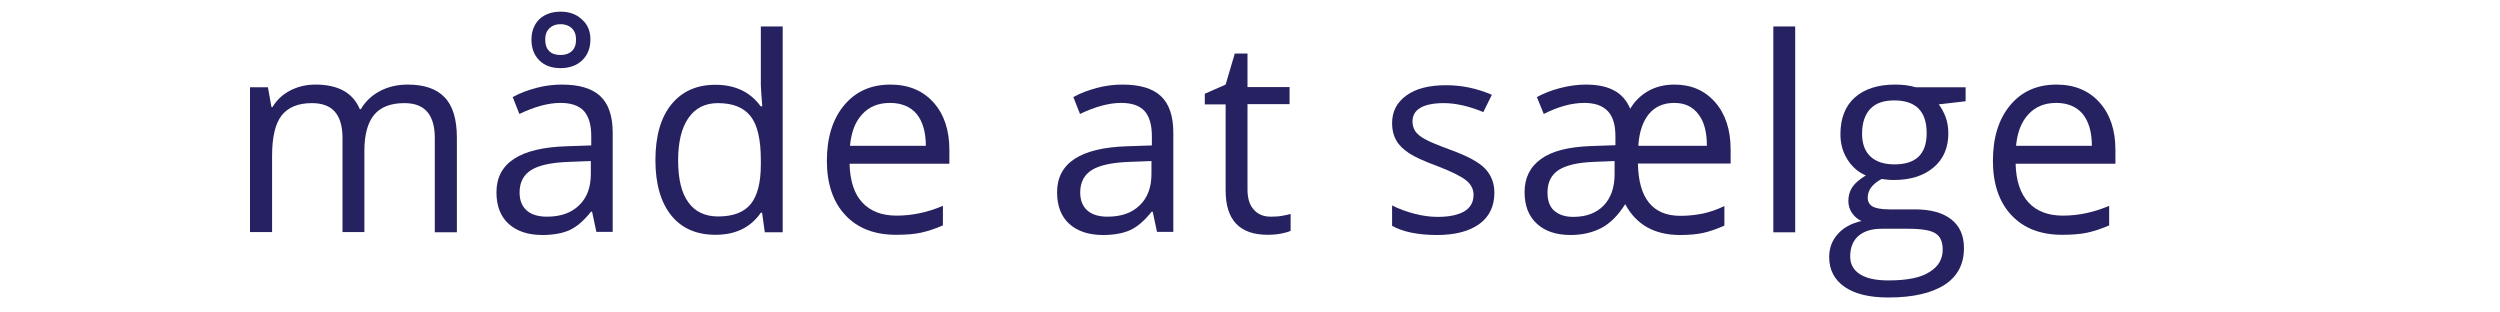
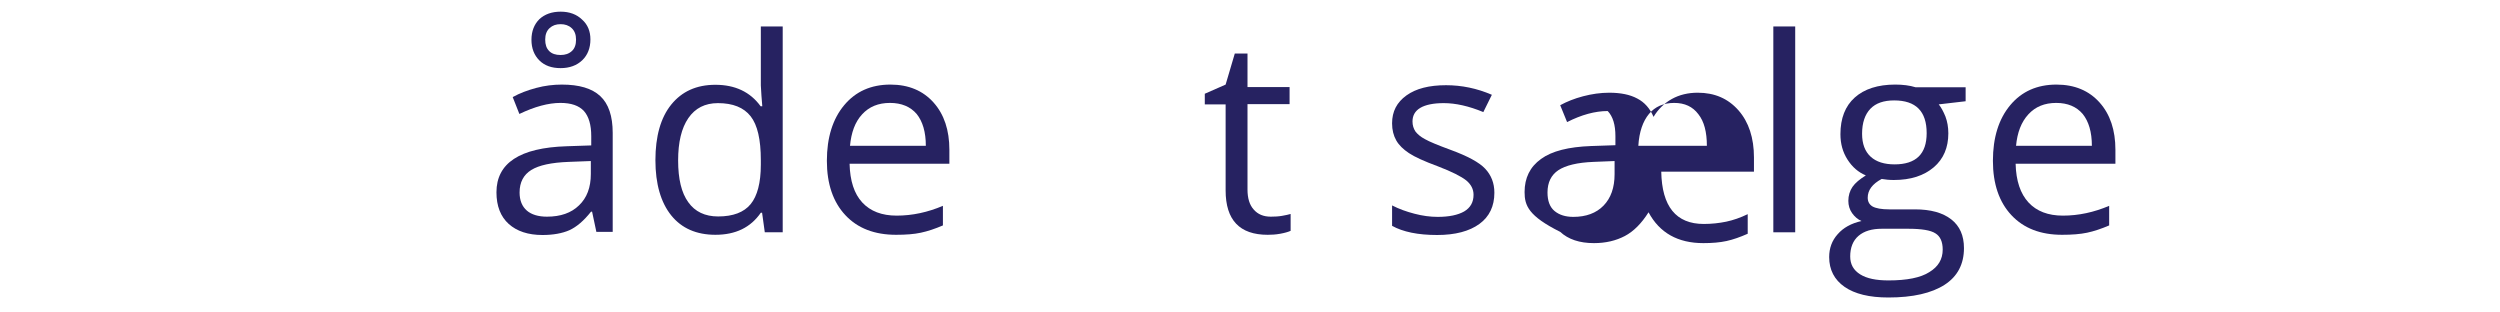
<svg xmlns="http://www.w3.org/2000/svg" version="1.1" id="Layer_1" x="0px" y="0px" viewBox="0 0 120 14.98" style="enable-background:new 0 0 120 14.98;" xml:space="preserve">
  <style type="text/css">
	.st0{fill:#262261;}
	.st1{fill:none;stroke:#262261;stroke-miterlimit:10;}
	.st2{fill:#FFFFFF;}
</style>
  <g>
-     <path class="st0" d="M20.87,11.15V6.62c0-0.55-0.12-0.97-0.36-1.25c-0.24-0.28-0.6-0.42-1.1-0.42c-0.66,0-1.14,0.19-1.45,0.56   s-0.47,0.96-0.47,1.74v3.89h-1.05V6.62c0-0.55-0.12-0.97-0.36-1.25c-0.24-0.28-0.61-0.42-1.11-0.42c-0.66,0-1.14,0.2-1.45,0.59   c-0.31,0.4-0.46,1.04-0.46,1.95v3.65H12V4.19h0.86l0.17,0.95h0.05c0.2-0.34,0.48-0.6,0.84-0.79c0.36-0.19,0.77-0.29,1.22-0.29   c1.09,0,1.8,0.39,2.13,1.18h0.05c0.21-0.36,0.51-0.65,0.9-0.86s0.84-0.32,1.35-0.32c0.79,0,1.38,0.2,1.77,0.61   c0.39,0.4,0.59,1.05,0.59,1.94v4.54H20.87z" />
    <path class="st0" d="M28.63,11.15l-0.21-0.99h-0.05c-0.35,0.44-0.69,0.73-1.04,0.89c-0.34,0.15-0.78,0.23-1.29,0.23   c-0.69,0-1.23-0.18-1.62-0.53s-0.59-0.86-0.59-1.52c0-1.4,1.12-2.14,3.37-2.21l1.18-0.04V6.54c0-0.55-0.12-0.95-0.35-1.21   c-0.24-0.26-0.61-0.39-1.13-0.39c-0.58,0-1.24,0.18-1.97,0.53l-0.32-0.81c0.34-0.19,0.72-0.33,1.13-0.44s0.82-0.16,1.23-0.16   c0.83,0,1.44,0.18,1.84,0.55c0.4,0.37,0.6,0.96,0.6,1.77v4.75H28.63z M26.25,10.4c0.66,0,1.17-0.18,1.54-0.54   C28.17,9.5,28.36,9,28.36,8.35V7.73l-1.05,0.04c-0.84,0.03-1.44,0.16-1.81,0.39c-0.37,0.23-0.56,0.59-0.56,1.08   c0,0.38,0.12,0.67,0.35,0.87C25.51,10.3,25.84,10.4,26.25,10.4z M28.34,1.89c0,0.41-0.13,0.75-0.39,1   c-0.26,0.25-0.61,0.38-1.04,0.38c-0.43,0-0.77-0.12-1.02-0.37c-0.25-0.25-0.38-0.58-0.38-0.99s0.13-0.74,0.38-0.99   c0.26-0.24,0.6-0.36,1.02-0.36c0.43,0,0.77,0.13,1.03,0.38C28.21,1.18,28.34,1.5,28.34,1.89z M27.65,1.9   c0-0.24-0.07-0.42-0.21-0.55c-0.14-0.13-0.32-0.19-0.53-0.19c-0.22,0-0.39,0.06-0.53,0.19c-0.14,0.13-0.21,0.31-0.21,0.55   s0.06,0.42,0.19,0.55c0.13,0.13,0.31,0.19,0.55,0.19c0.22,0,0.4-0.06,0.54-0.19C27.59,2.32,27.65,2.14,27.65,1.9z" />
    <path class="st0" d="M36.58,10.21h-0.06c-0.49,0.71-1.21,1.06-2.18,1.06c-0.91,0-1.62-0.31-2.12-0.93s-0.76-1.51-0.76-2.65   s0.25-2.04,0.76-2.67s1.21-0.95,2.12-0.95c0.94,0,1.67,0.34,2.17,1.03h0.08l-0.04-0.5L36.52,4.1V1.27h1.05v9.88h-0.86L36.58,10.21z    M34.47,10.39c0.72,0,1.24-0.2,1.56-0.59c0.32-0.39,0.49-1.02,0.49-1.9V7.69c0-0.99-0.16-1.69-0.49-2.11   c-0.33-0.42-0.85-0.63-1.57-0.63c-0.62,0-1.09,0.24-1.42,0.72c-0.33,0.48-0.49,1.16-0.49,2.03c0,0.89,0.16,1.56,0.49,2.01   C33.36,10.16,33.84,10.39,34.47,10.39z" />
    <path class="st0" d="M43.01,11.27c-1.03,0-1.84-0.31-2.43-0.94c-0.59-0.63-0.89-1.5-0.89-2.61c0-1.12,0.28-2.01,0.83-2.67   c0.55-0.66,1.29-0.99,2.22-0.99c0.87,0,1.56,0.29,2.07,0.86c0.51,0.57,0.76,1.33,0.76,2.27v0.67h-4.79C40.8,8.68,41,9.3,41.39,9.72   c0.39,0.42,0.94,0.63,1.65,0.63c0.75,0,1.49-0.16,2.22-0.47v0.94c-0.37,0.16-0.73,0.28-1.06,0.35   C43.88,11.24,43.48,11.27,43.01,11.27z M42.72,4.94c-0.56,0-1,0.18-1.34,0.55S40.86,6.36,40.8,7h3.64c0-0.66-0.15-1.17-0.44-1.53   C43.7,5.12,43.27,4.94,42.72,4.94z" />
-     <path class="st0" d="M55.54,11.15l-0.21-0.99h-0.05c-0.35,0.44-0.69,0.73-1.04,0.89c-0.34,0.15-0.78,0.23-1.29,0.23   c-0.69,0-1.23-0.18-1.62-0.53s-0.59-0.86-0.59-1.52c0-1.4,1.12-2.14,3.37-2.21l1.18-0.04V6.54c0-0.55-0.12-0.95-0.35-1.21   c-0.24-0.26-0.61-0.39-1.13-0.39c-0.58,0-1.24,0.18-1.97,0.53l-0.32-0.81c0.34-0.19,0.72-0.33,1.13-0.44s0.82-0.16,1.23-0.16   c0.83,0,1.44,0.18,1.84,0.55c0.4,0.37,0.6,0.96,0.6,1.77v4.75H55.54z M53.16,10.4c0.66,0,1.17-0.18,1.54-0.54   C55.08,9.5,55.27,9,55.27,8.35V7.73l-1.05,0.04c-0.84,0.03-1.44,0.16-1.81,0.39c-0.37,0.23-0.56,0.59-0.56,1.08   c0,0.38,0.12,0.67,0.35,0.87C52.42,10.3,52.74,10.4,53.16,10.4z" />
    <path class="st0" d="M61,10.4c0.19,0,0.37-0.01,0.54-0.04c0.17-0.03,0.31-0.06,0.41-0.09v0.81c-0.11,0.05-0.28,0.1-0.5,0.14   c-0.22,0.04-0.42,0.05-0.6,0.05c-1.35,0-2.02-0.71-2.02-2.13V5.01h-1V4.5l1-0.44l0.44-1.49h0.61v1.61h2.02v0.82h-2.02V9.1   c0,0.42,0.1,0.74,0.3,0.96C60.38,10.29,60.65,10.4,61,10.4z" />
    <path class="st0" d="M71.73,9.25c0,0.65-0.24,1.15-0.72,1.5c-0.48,0.35-1.16,0.53-2.03,0.53c-0.92,0-1.64-0.15-2.16-0.44V9.86   c0.33,0.17,0.69,0.3,1.08,0.4c0.38,0.1,0.75,0.15,1.11,0.15c0.55,0,0.97-0.09,1.27-0.26c0.3-0.18,0.45-0.44,0.45-0.8   c0-0.27-0.12-0.5-0.35-0.69c-0.24-0.19-0.69-0.42-1.37-0.68c-0.65-0.24-1.11-0.45-1.38-0.63c-0.27-0.18-0.48-0.38-0.61-0.61   c-0.13-0.23-0.2-0.5-0.2-0.82c0-0.57,0.23-1.01,0.69-1.34c0.46-0.33,1.09-0.49,1.9-0.49c0.75,0,1.48,0.15,2.2,0.46L71.2,5.38   c-0.7-0.29-1.33-0.43-1.9-0.43c-0.5,0-0.88,0.08-1.13,0.23S67.8,5.55,67.8,5.83c0,0.19,0.05,0.34,0.14,0.48   c0.1,0.13,0.25,0.26,0.46,0.37c0.21,0.12,0.62,0.29,1.22,0.51c0.82,0.3,1.38,0.6,1.67,0.91S71.73,8.79,71.73,9.25z" />
-     <path class="st0" d="M73.18,9.22c0-0.68,0.26-1.21,0.79-1.59c0.52-0.38,1.32-0.58,2.4-0.62l1.17-0.04V6.54   c0-0.55-0.12-0.95-0.37-1.21c-0.25-0.26-0.62-0.39-1.12-0.39c-0.61,0-1.26,0.18-1.95,0.53l-0.33-0.81c0.31-0.17,0.68-0.32,1.1-0.43   c0.42-0.11,0.84-0.17,1.25-0.17c0.55,0,1,0.09,1.35,0.28c0.35,0.18,0.61,0.48,0.78,0.88c0.22-0.37,0.52-0.66,0.88-0.86   c0.36-0.2,0.78-0.3,1.24-0.3c0.81,0,1.46,0.28,1.96,0.85c0.49,0.56,0.74,1.32,0.74,2.26v0.68h-4.45c0.03,1.67,0.71,2.51,2.04,2.51   c0.38,0,0.74-0.04,1.08-0.11c0.33-0.07,0.68-0.19,1.03-0.36v0.94c-0.36,0.16-0.7,0.28-1.02,0.35c-0.32,0.07-0.69,0.1-1.11,0.1   c-1.22,0-2.1-0.49-2.63-1.48c-0.34,0.54-0.72,0.92-1.14,1.14c-0.42,0.22-0.91,0.34-1.48,0.34c-0.69,0-1.23-0.18-1.62-0.54   C73.37,10.37,73.18,9.87,73.18,9.22z M74.28,9.24c0,0.4,0.11,0.7,0.34,0.89s0.53,0.28,0.9,0.28c0.61,0,1.1-0.18,1.45-0.54   s0.53-0.86,0.53-1.51V7.73l-1,0.04c-0.79,0.03-1.35,0.17-1.7,0.4C74.46,8.4,74.28,8.75,74.28,9.24z M80.36,4.94   c-0.51,0-0.92,0.18-1.21,0.53S78.68,6.33,78.64,7h3.29c0-0.66-0.13-1.17-0.41-1.52C81.25,5.12,80.87,4.94,80.36,4.94z" />
+     <path class="st0" d="M73.18,9.22c0-0.68,0.26-1.21,0.79-1.59c0.52-0.38,1.32-0.58,2.4-0.62l1.17-0.04V6.54   c0-0.55-0.12-0.95-0.37-1.21c-0.61,0-1.26,0.18-1.95,0.53l-0.33-0.81c0.31-0.17,0.68-0.32,1.1-0.43   c0.42-0.11,0.84-0.17,1.25-0.17c0.55,0,1,0.09,1.35,0.28c0.35,0.18,0.61,0.48,0.78,0.88c0.22-0.37,0.52-0.66,0.88-0.86   c0.36-0.2,0.78-0.3,1.24-0.3c0.81,0,1.46,0.28,1.96,0.85c0.49,0.56,0.74,1.32,0.74,2.26v0.68h-4.45c0.03,1.67,0.71,2.51,2.04,2.51   c0.38,0,0.74-0.04,1.08-0.11c0.33-0.07,0.68-0.19,1.03-0.36v0.94c-0.36,0.16-0.7,0.28-1.02,0.35c-0.32,0.07-0.69,0.1-1.11,0.1   c-1.22,0-2.1-0.49-2.63-1.48c-0.34,0.54-0.72,0.92-1.14,1.14c-0.42,0.22-0.91,0.34-1.48,0.34c-0.69,0-1.23-0.18-1.62-0.54   C73.37,10.37,73.18,9.87,73.18,9.22z M74.28,9.24c0,0.4,0.11,0.7,0.34,0.89s0.53,0.28,0.9,0.28c0.61,0,1.1-0.18,1.45-0.54   s0.53-0.86,0.53-1.51V7.73l-1,0.04c-0.79,0.03-1.35,0.17-1.7,0.4C74.46,8.4,74.28,8.75,74.28,9.24z M80.36,4.94   c-0.51,0-0.92,0.18-1.21,0.53S78.68,6.33,78.64,7h3.29c0-0.66-0.13-1.17-0.41-1.52C81.25,5.12,80.87,4.94,80.36,4.94z" />
    <path class="st0" d="M86.17,11.15h-1.05V1.27h1.05V11.15z" />
    <path class="st0" d="M94.35,4.19v0.67l-1.29,0.15c0.12,0.15,0.22,0.34,0.32,0.58c0.09,0.24,0.14,0.51,0.14,0.81   c0,0.68-0.23,1.23-0.7,1.63s-1.1,0.61-1.92,0.61c-0.21,0-0.4-0.02-0.58-0.05c-0.45,0.24-0.67,0.54-0.67,0.9   c0,0.19,0.08,0.33,0.23,0.42c0.16,0.09,0.43,0.14,0.81,0.14h1.23c0.75,0,1.33,0.16,1.74,0.48s0.61,0.78,0.61,1.38   c0,0.77-0.31,1.36-0.93,1.76c-0.62,0.4-1.52,0.61-2.7,0.61c-0.91,0-1.61-0.17-2.1-0.51c-0.49-0.34-0.74-0.82-0.74-1.43   c0-0.42,0.13-0.79,0.41-1.1c0.27-0.31,0.65-0.52,1.14-0.63c-0.18-0.08-0.33-0.21-0.45-0.38c-0.12-0.17-0.18-0.37-0.18-0.59   c0-0.25,0.07-0.48,0.2-0.67s0.35-0.37,0.64-0.55c-0.36-0.15-0.65-0.4-0.88-0.76s-0.34-0.76-0.34-1.22c0-0.76,0.23-1.35,0.69-1.76   c0.46-0.41,1.11-0.62,1.94-0.62c0.36,0,0.69,0.04,0.98,0.13H94.35z M88.81,12.31c0,0.38,0.16,0.66,0.48,0.86   c0.32,0.2,0.77,0.29,1.36,0.29c0.88,0,1.54-0.13,1.96-0.4c0.43-0.26,0.64-0.62,0.64-1.08c0-0.38-0.12-0.64-0.35-0.78   c-0.23-0.15-0.67-0.22-1.31-0.22h-1.26c-0.48,0-0.85,0.11-1.12,0.34S88.81,11.89,88.81,12.31z M89.38,6.42   c0,0.49,0.14,0.85,0.41,1.1s0.66,0.37,1.15,0.37c1.03,0,1.54-0.5,1.54-1.5c0-1.05-0.52-1.57-1.56-1.57c-0.5,0-0.88,0.13-1.14,0.4   S89.38,5.89,89.38,6.42z" />
    <path class="st0" d="M98.98,11.27c-1.03,0-1.84-0.31-2.43-0.94c-0.59-0.63-0.89-1.5-0.89-2.61c0-1.12,0.28-2.01,0.83-2.67   c0.55-0.66,1.29-0.99,2.22-0.99c0.87,0,1.56,0.29,2.07,0.86c0.51,0.57,0.76,1.33,0.76,2.27v0.67h-4.79   c0.02,0.82,0.23,1.44,0.62,1.86c0.39,0.42,0.94,0.63,1.65,0.63c0.75,0,1.49-0.16,2.22-0.47v0.94c-0.37,0.16-0.73,0.28-1.06,0.35   C99.85,11.24,99.45,11.27,98.98,11.27z M98.7,4.94c-0.56,0-1,0.18-1.34,0.55S96.83,6.36,96.77,7h3.64c0-0.66-0.15-1.17-0.44-1.53   C99.67,5.12,99.25,4.94,98.7,4.94z" />
  </g>
</svg>